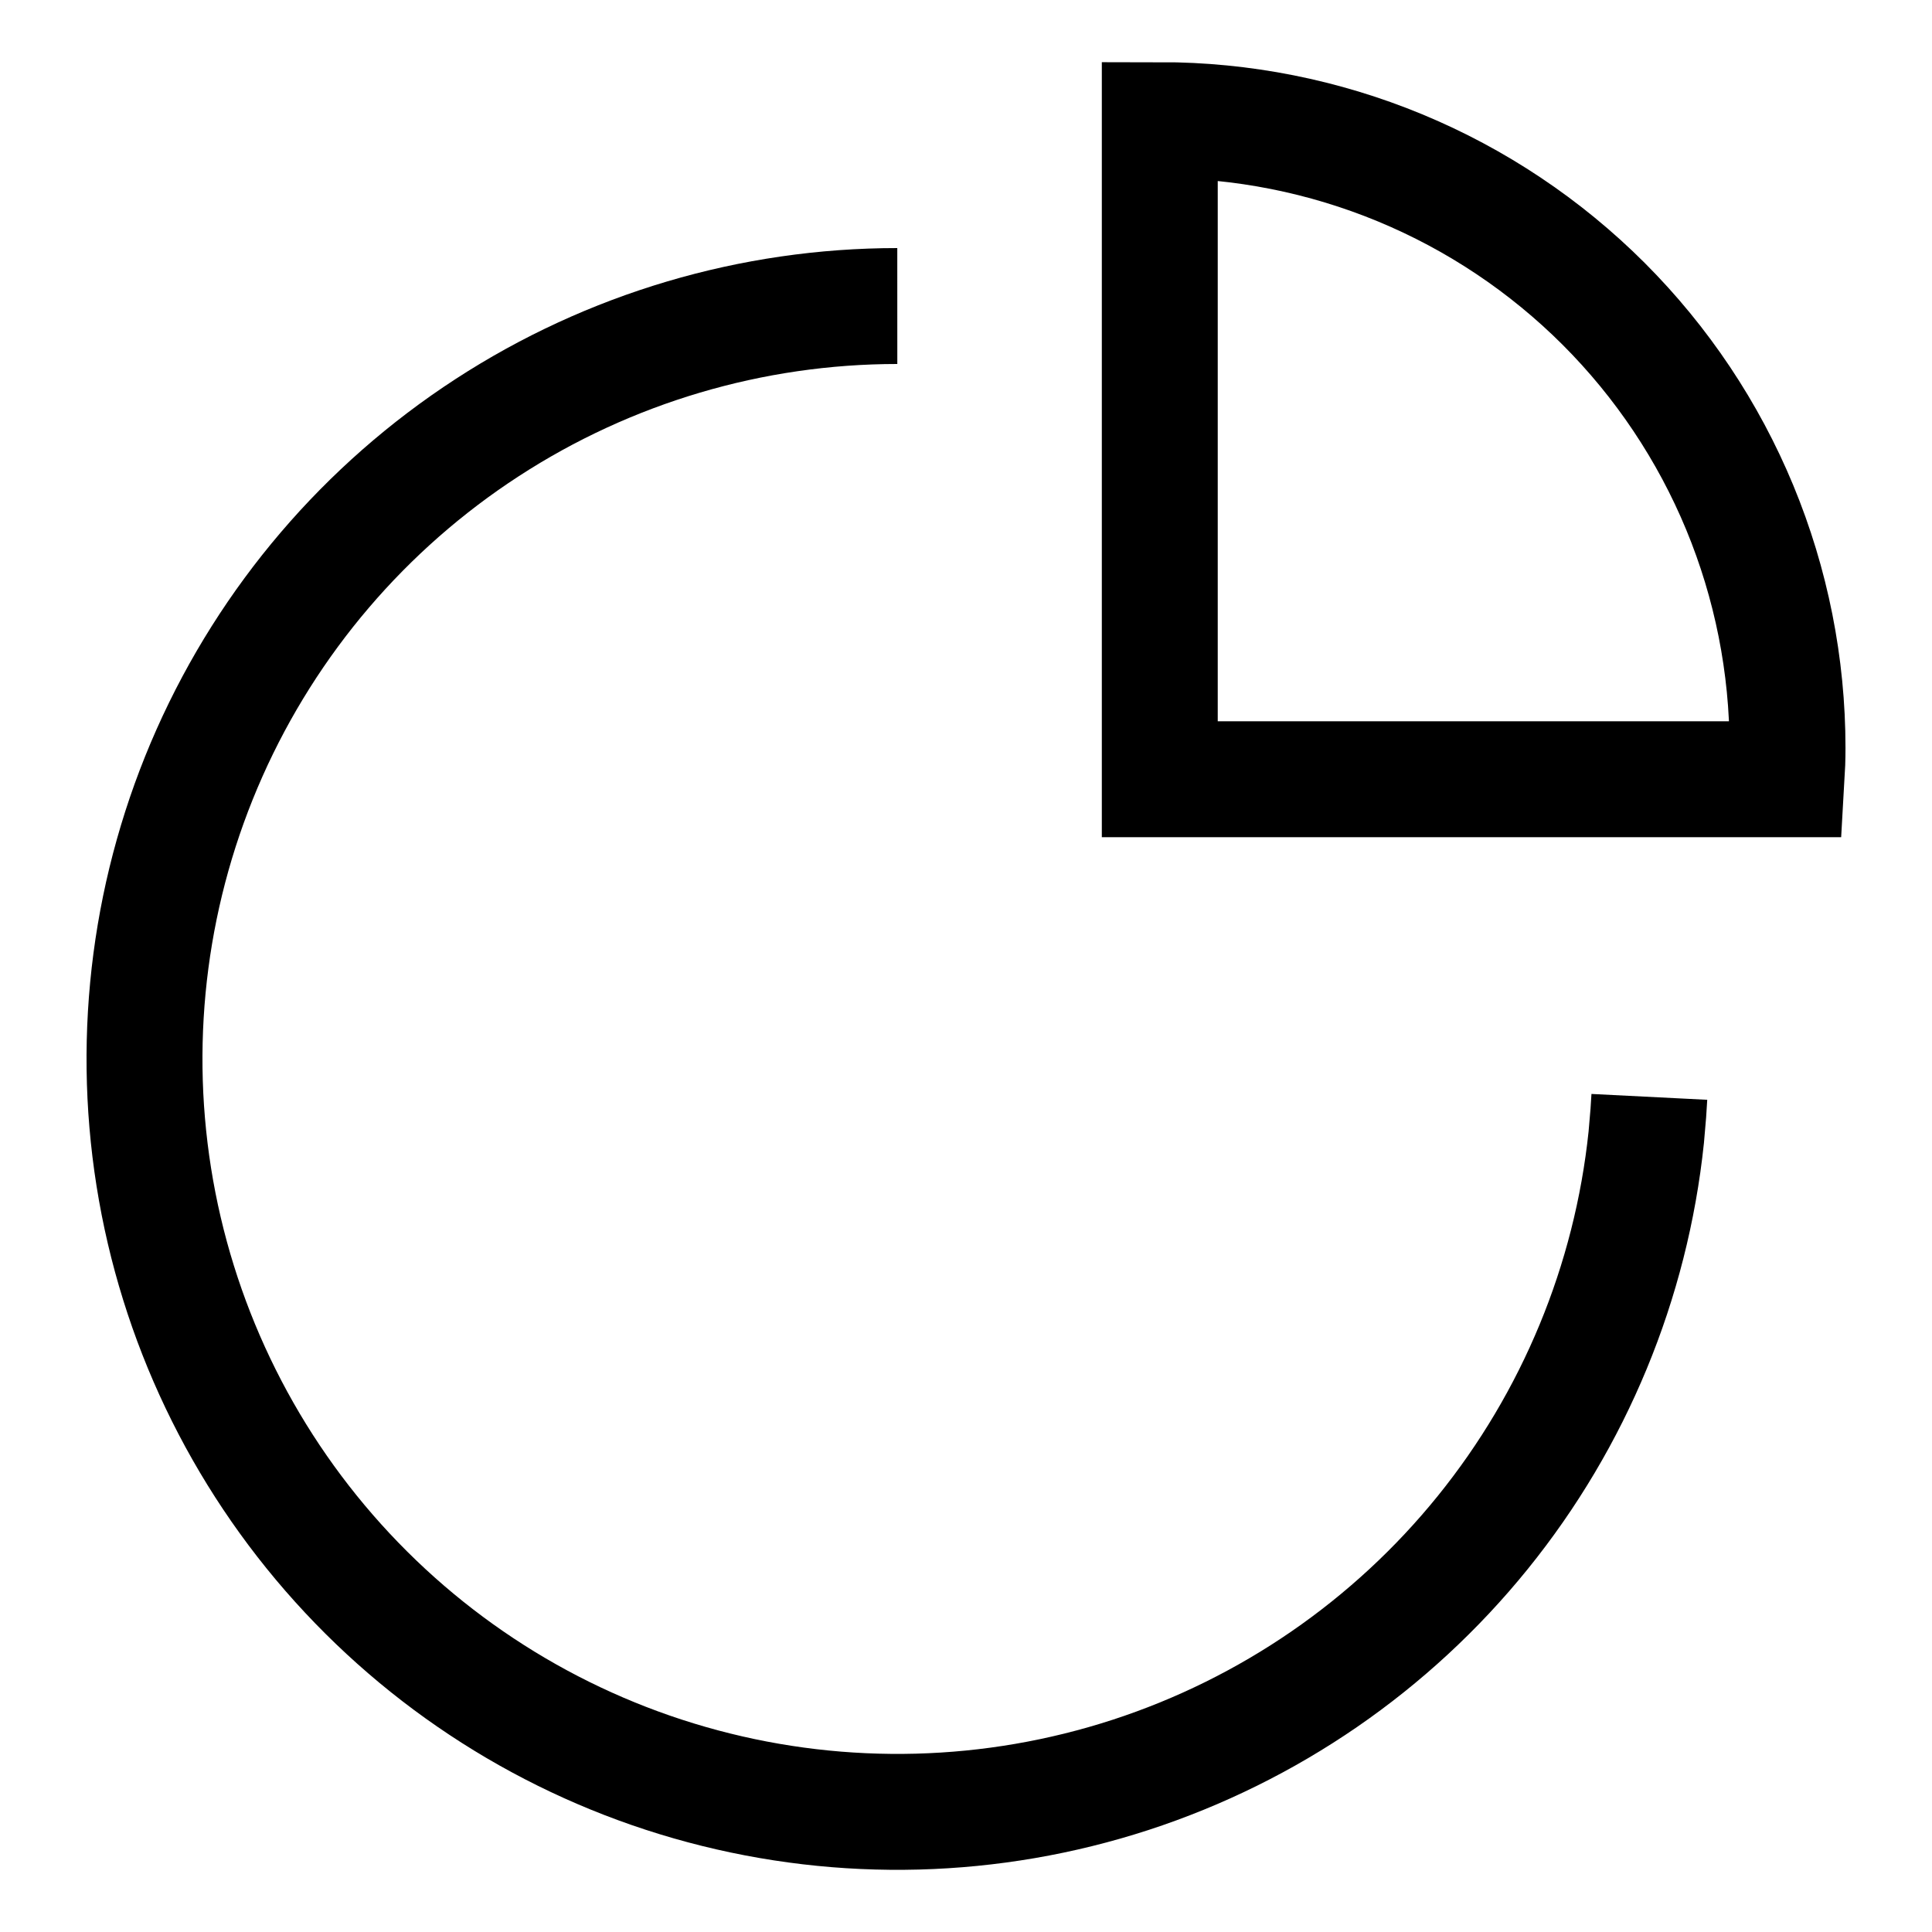
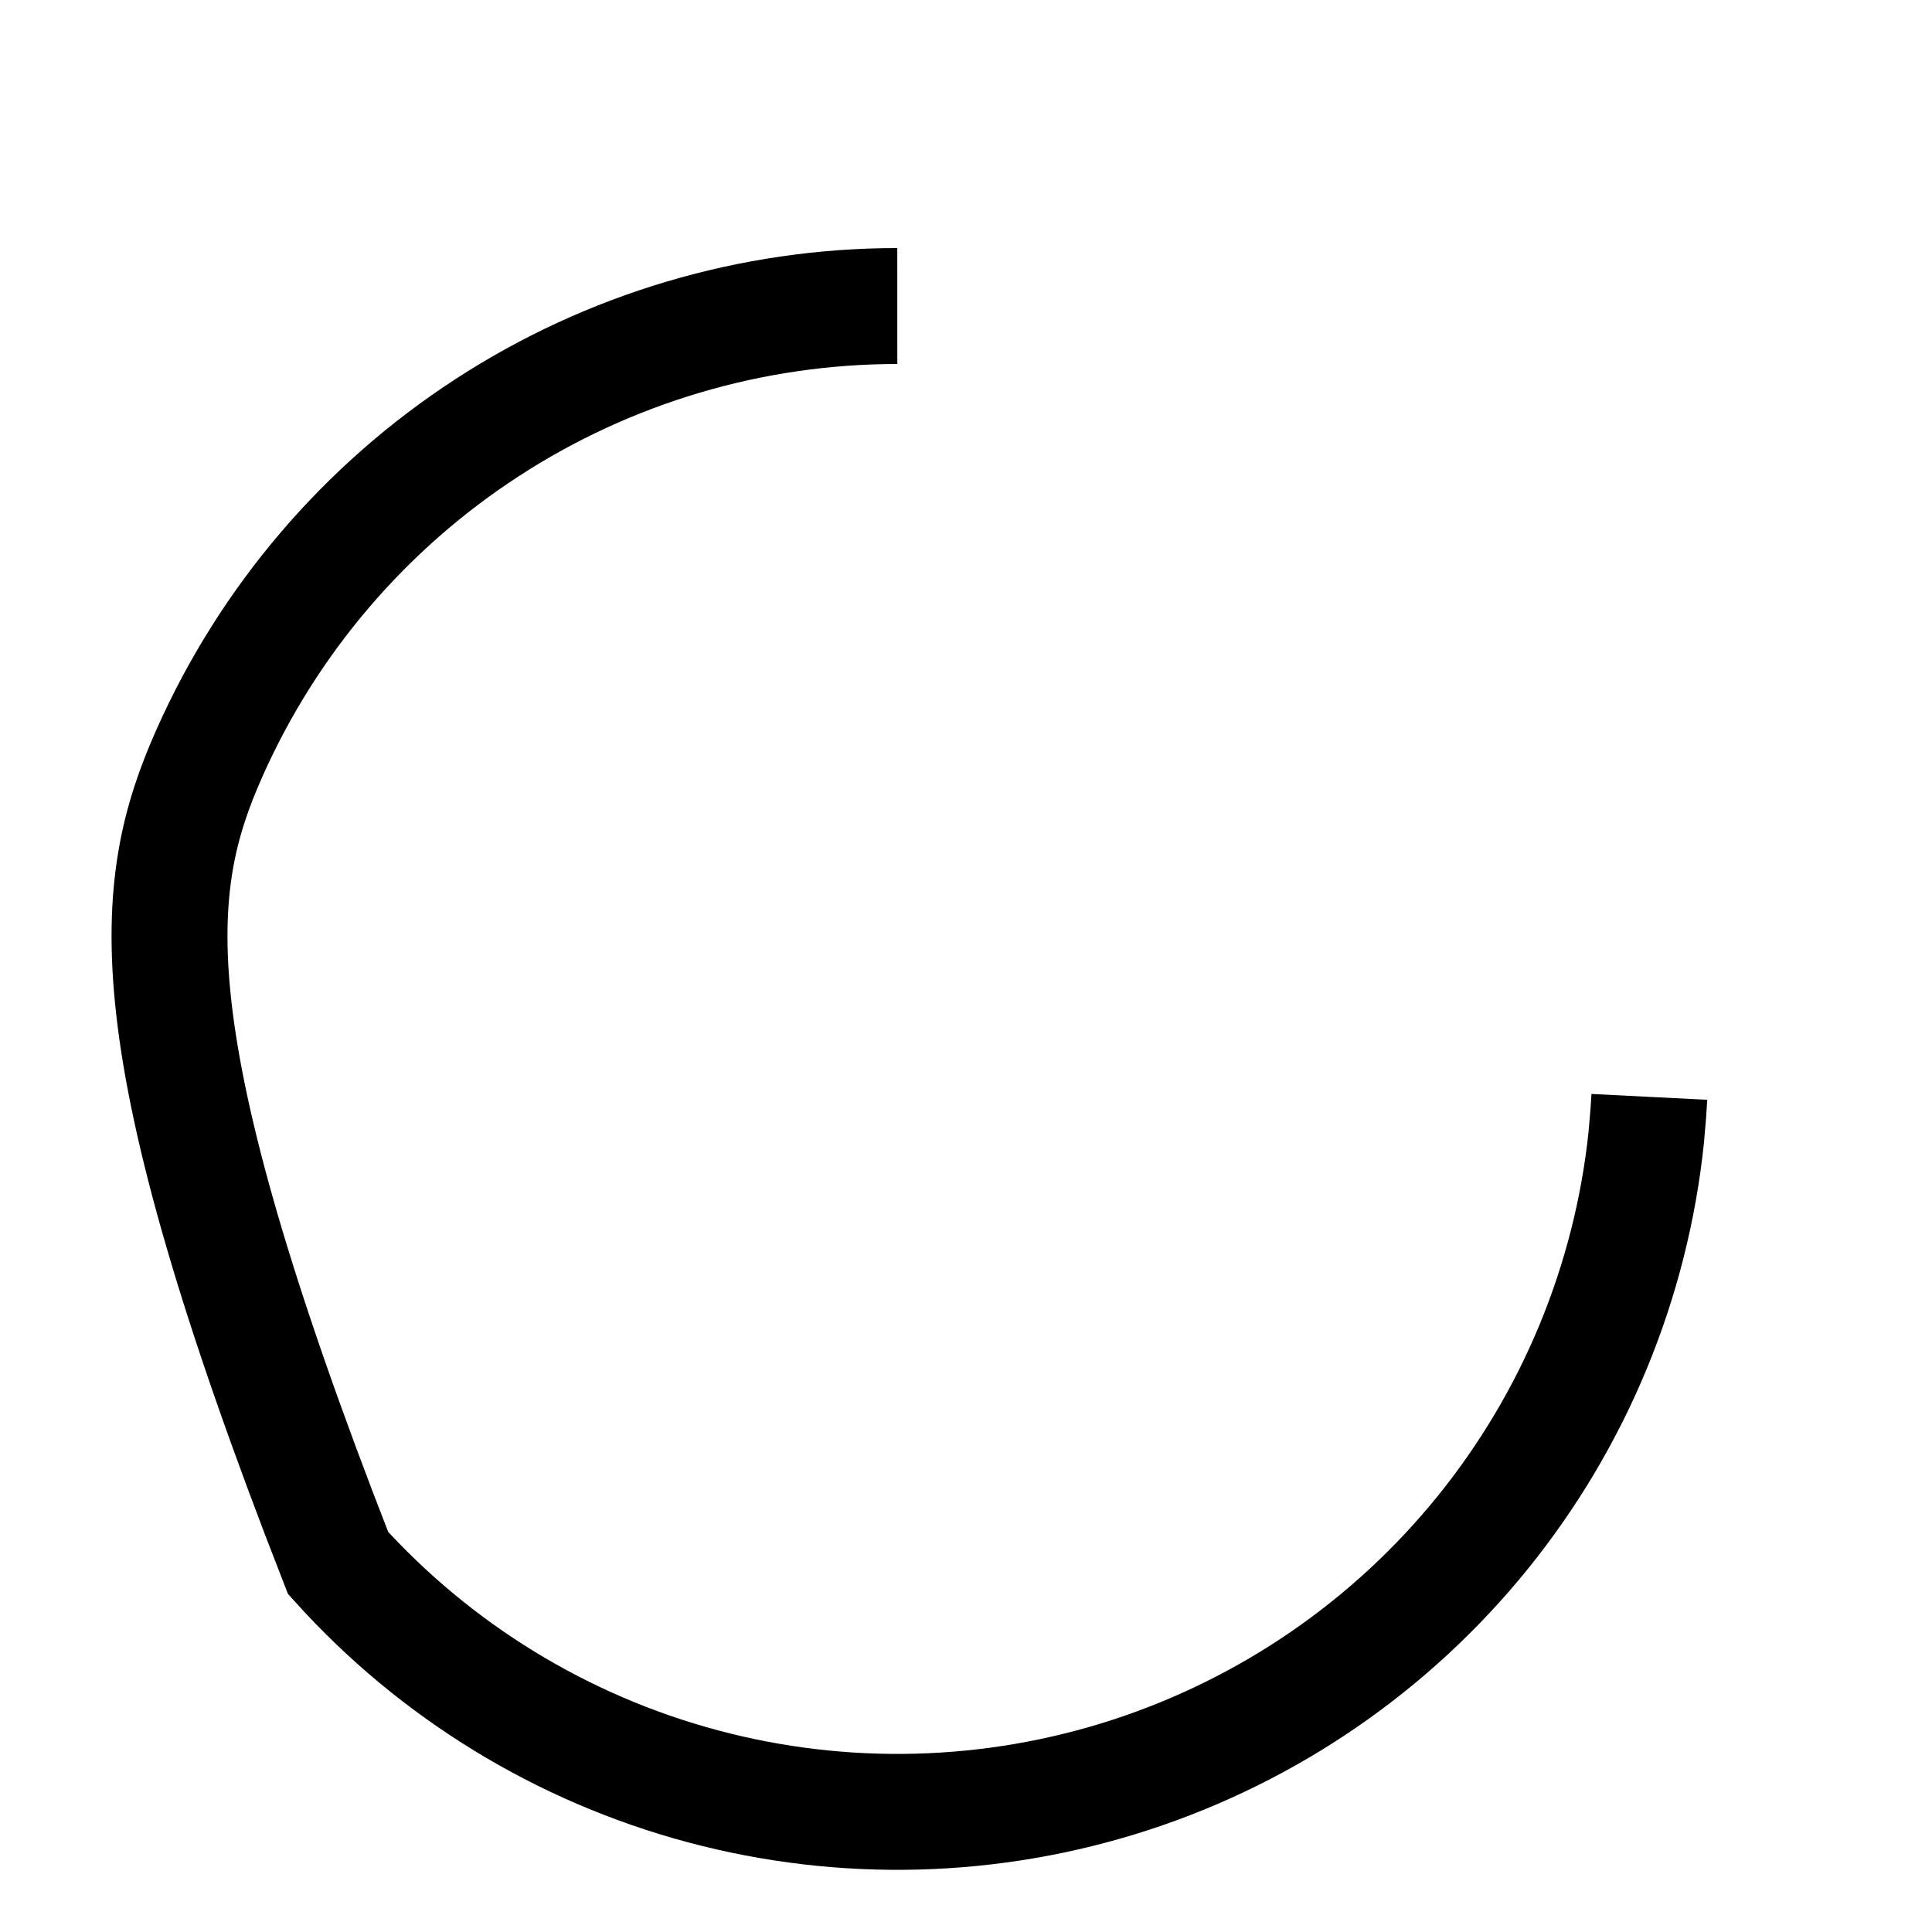
<svg xmlns="http://www.w3.org/2000/svg" width="50" height="50" viewBox="0 0 50 50" fill="none">
-   <path d="M42.685 28.387C42.672 28.644 42.654 28.901 42.605 29.432C42.213 33.179 40.743 36.732 38.374 39.661C36.005 42.59 32.837 44.769 29.255 45.935C25.672 47.101 21.828 47.203 18.189 46.229C14.55 45.256 11.271 43.248 8.749 40.449C6.227 37.65 4.571 34.181 3.98 30.46C3.39 26.739 3.891 22.927 5.422 19.485C6.954 16.043 9.45 13.118 12.609 11.066C15.768 9.013 19.455 7.921 23.222 7.92" stroke="black" stroke-width="3" stroke-miterlimit="10" />
-   <path d="M46.261 19.354C46.261 19.622 46.252 19.899 46.236 20.167H30.015V3.109C32.149 3.108 34.261 3.528 36.233 4.344C38.204 5.16 39.995 6.357 41.504 7.865C43.012 9.374 44.209 11.165 45.025 13.136C45.841 15.108 46.261 17.22 46.261 19.354Z" stroke="black" stroke-width="3" stroke-miterlimit="10" />
+   <path d="M42.685 28.387C42.672 28.644 42.654 28.901 42.605 29.432C42.213 33.179 40.743 36.732 38.374 39.661C36.005 42.59 32.837 44.769 29.255 45.935C25.672 47.101 21.828 47.203 18.189 46.229C14.55 45.256 11.271 43.248 8.749 40.449C3.39 26.739 3.891 22.927 5.422 19.485C6.954 16.043 9.45 13.118 12.609 11.066C15.768 9.013 19.455 7.921 23.222 7.92" stroke="black" stroke-width="3" stroke-miterlimit="10" />
</svg>